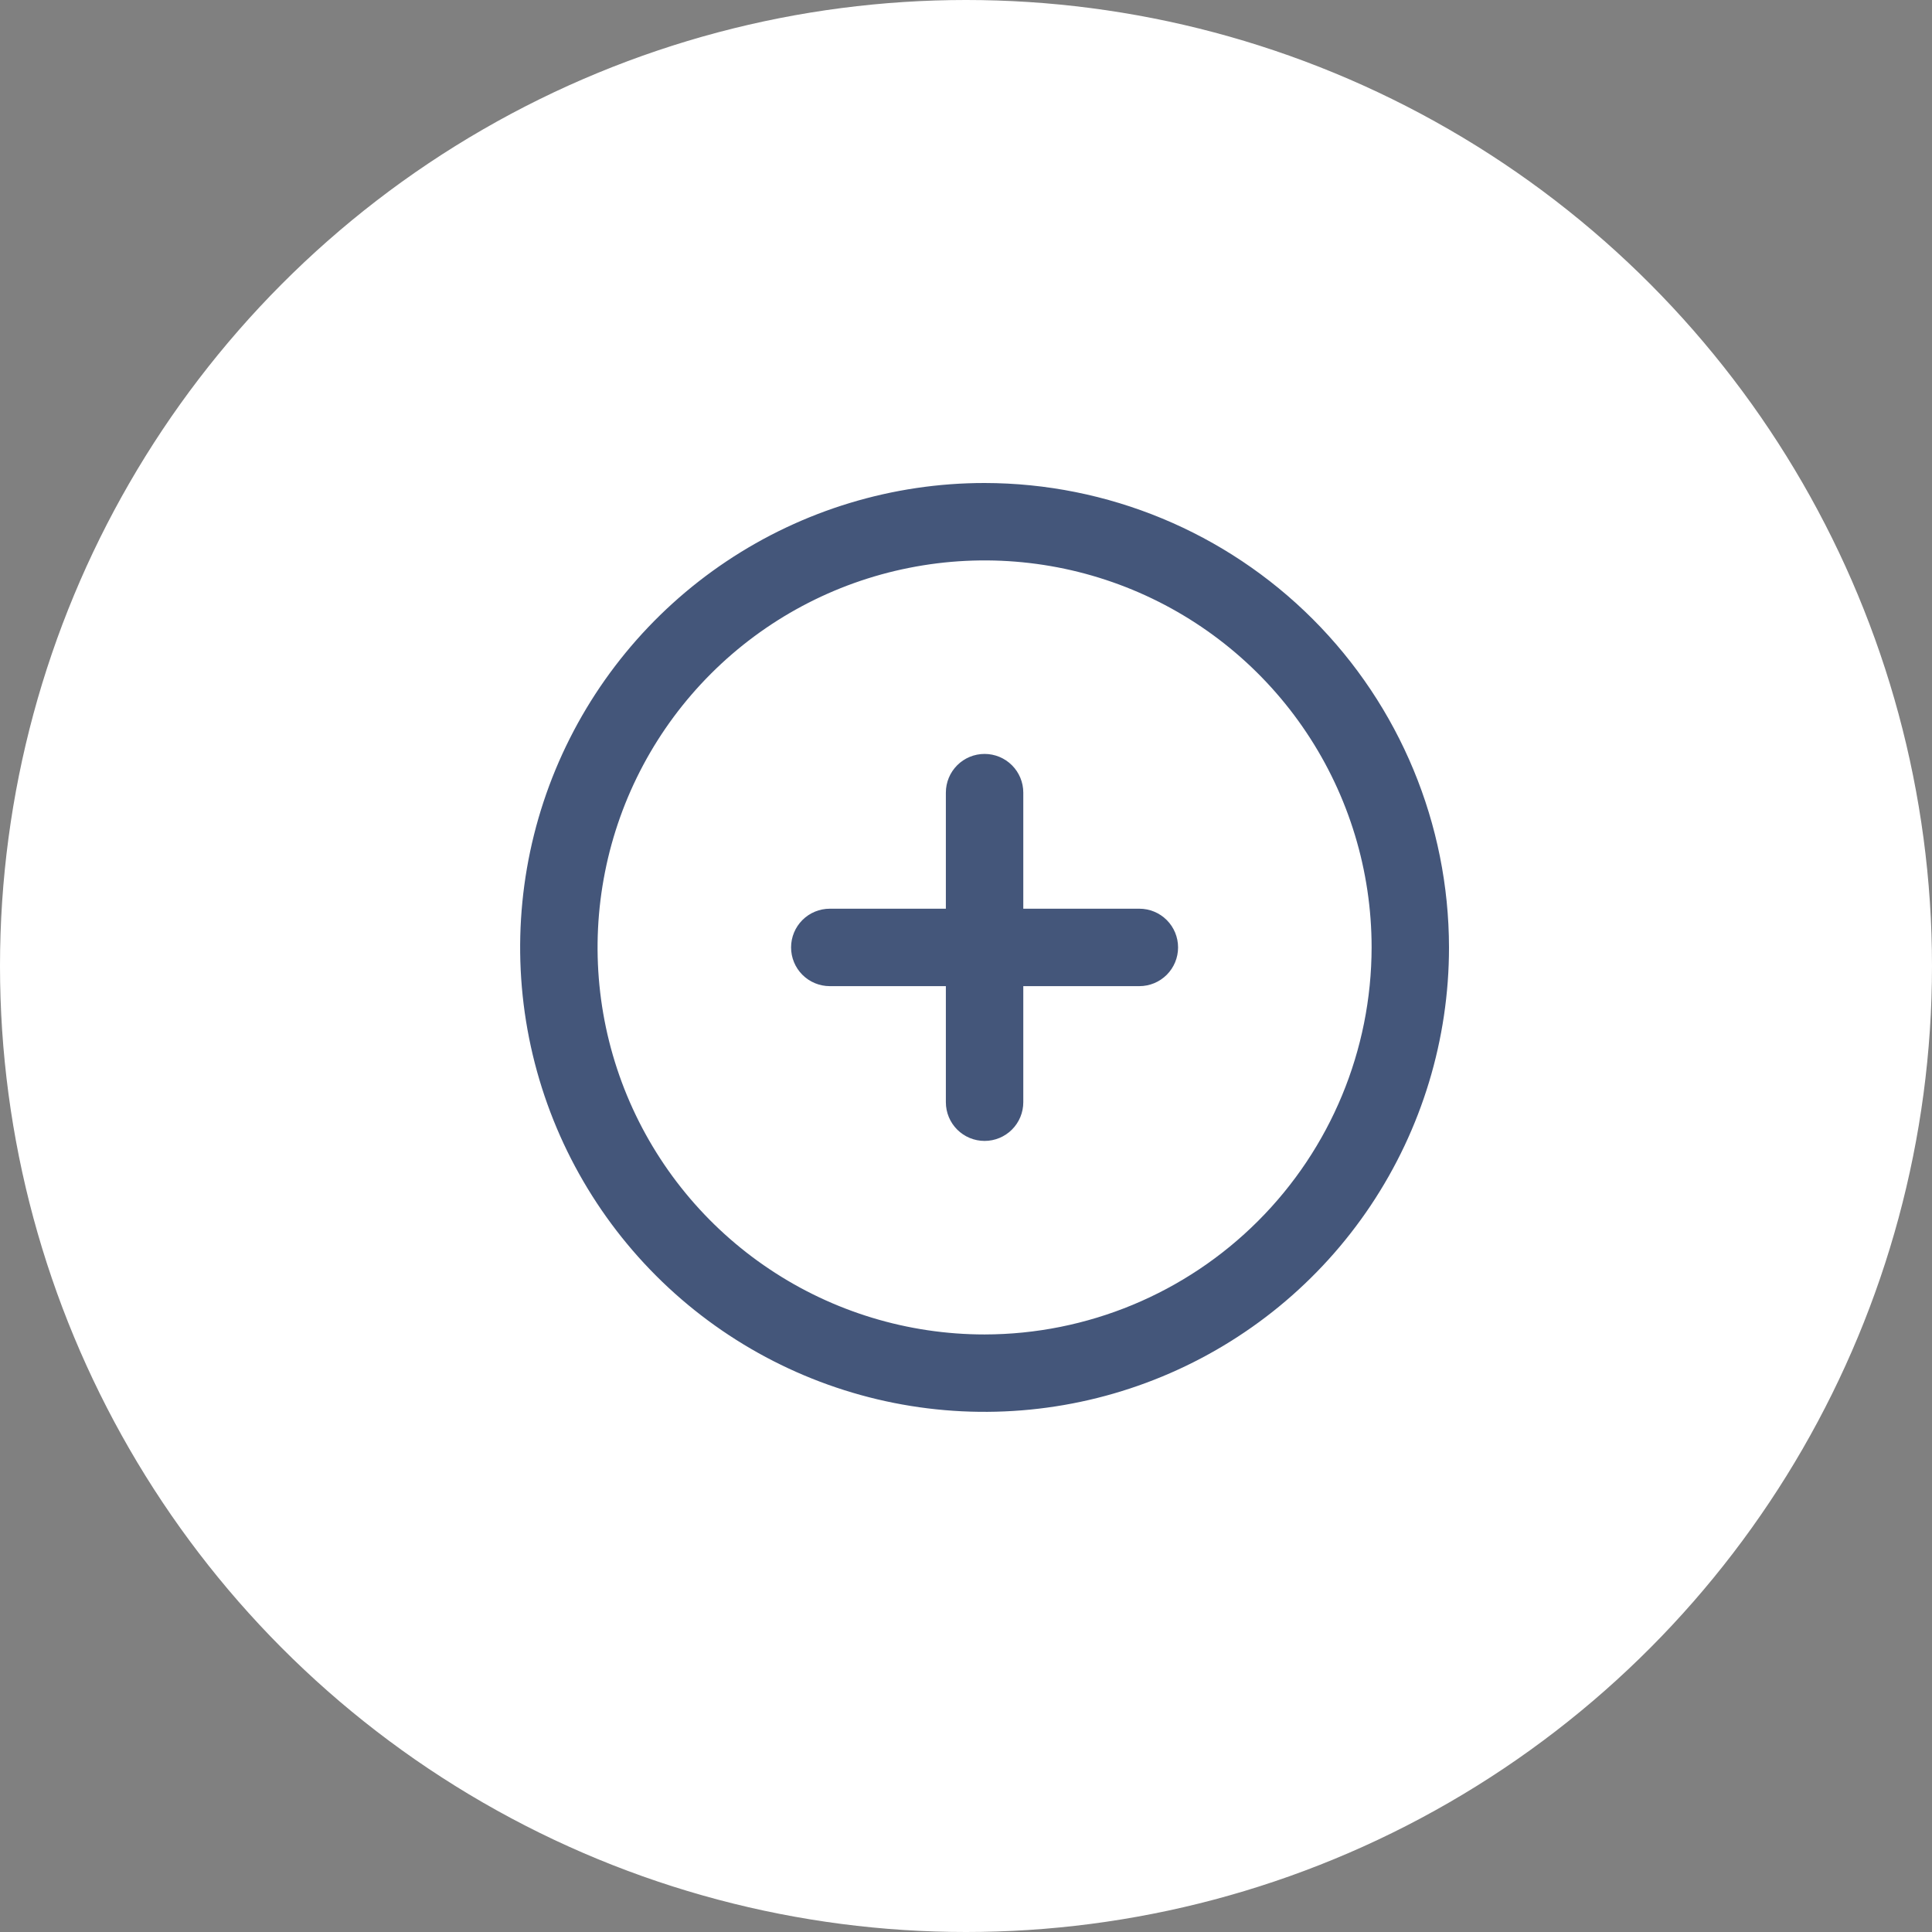
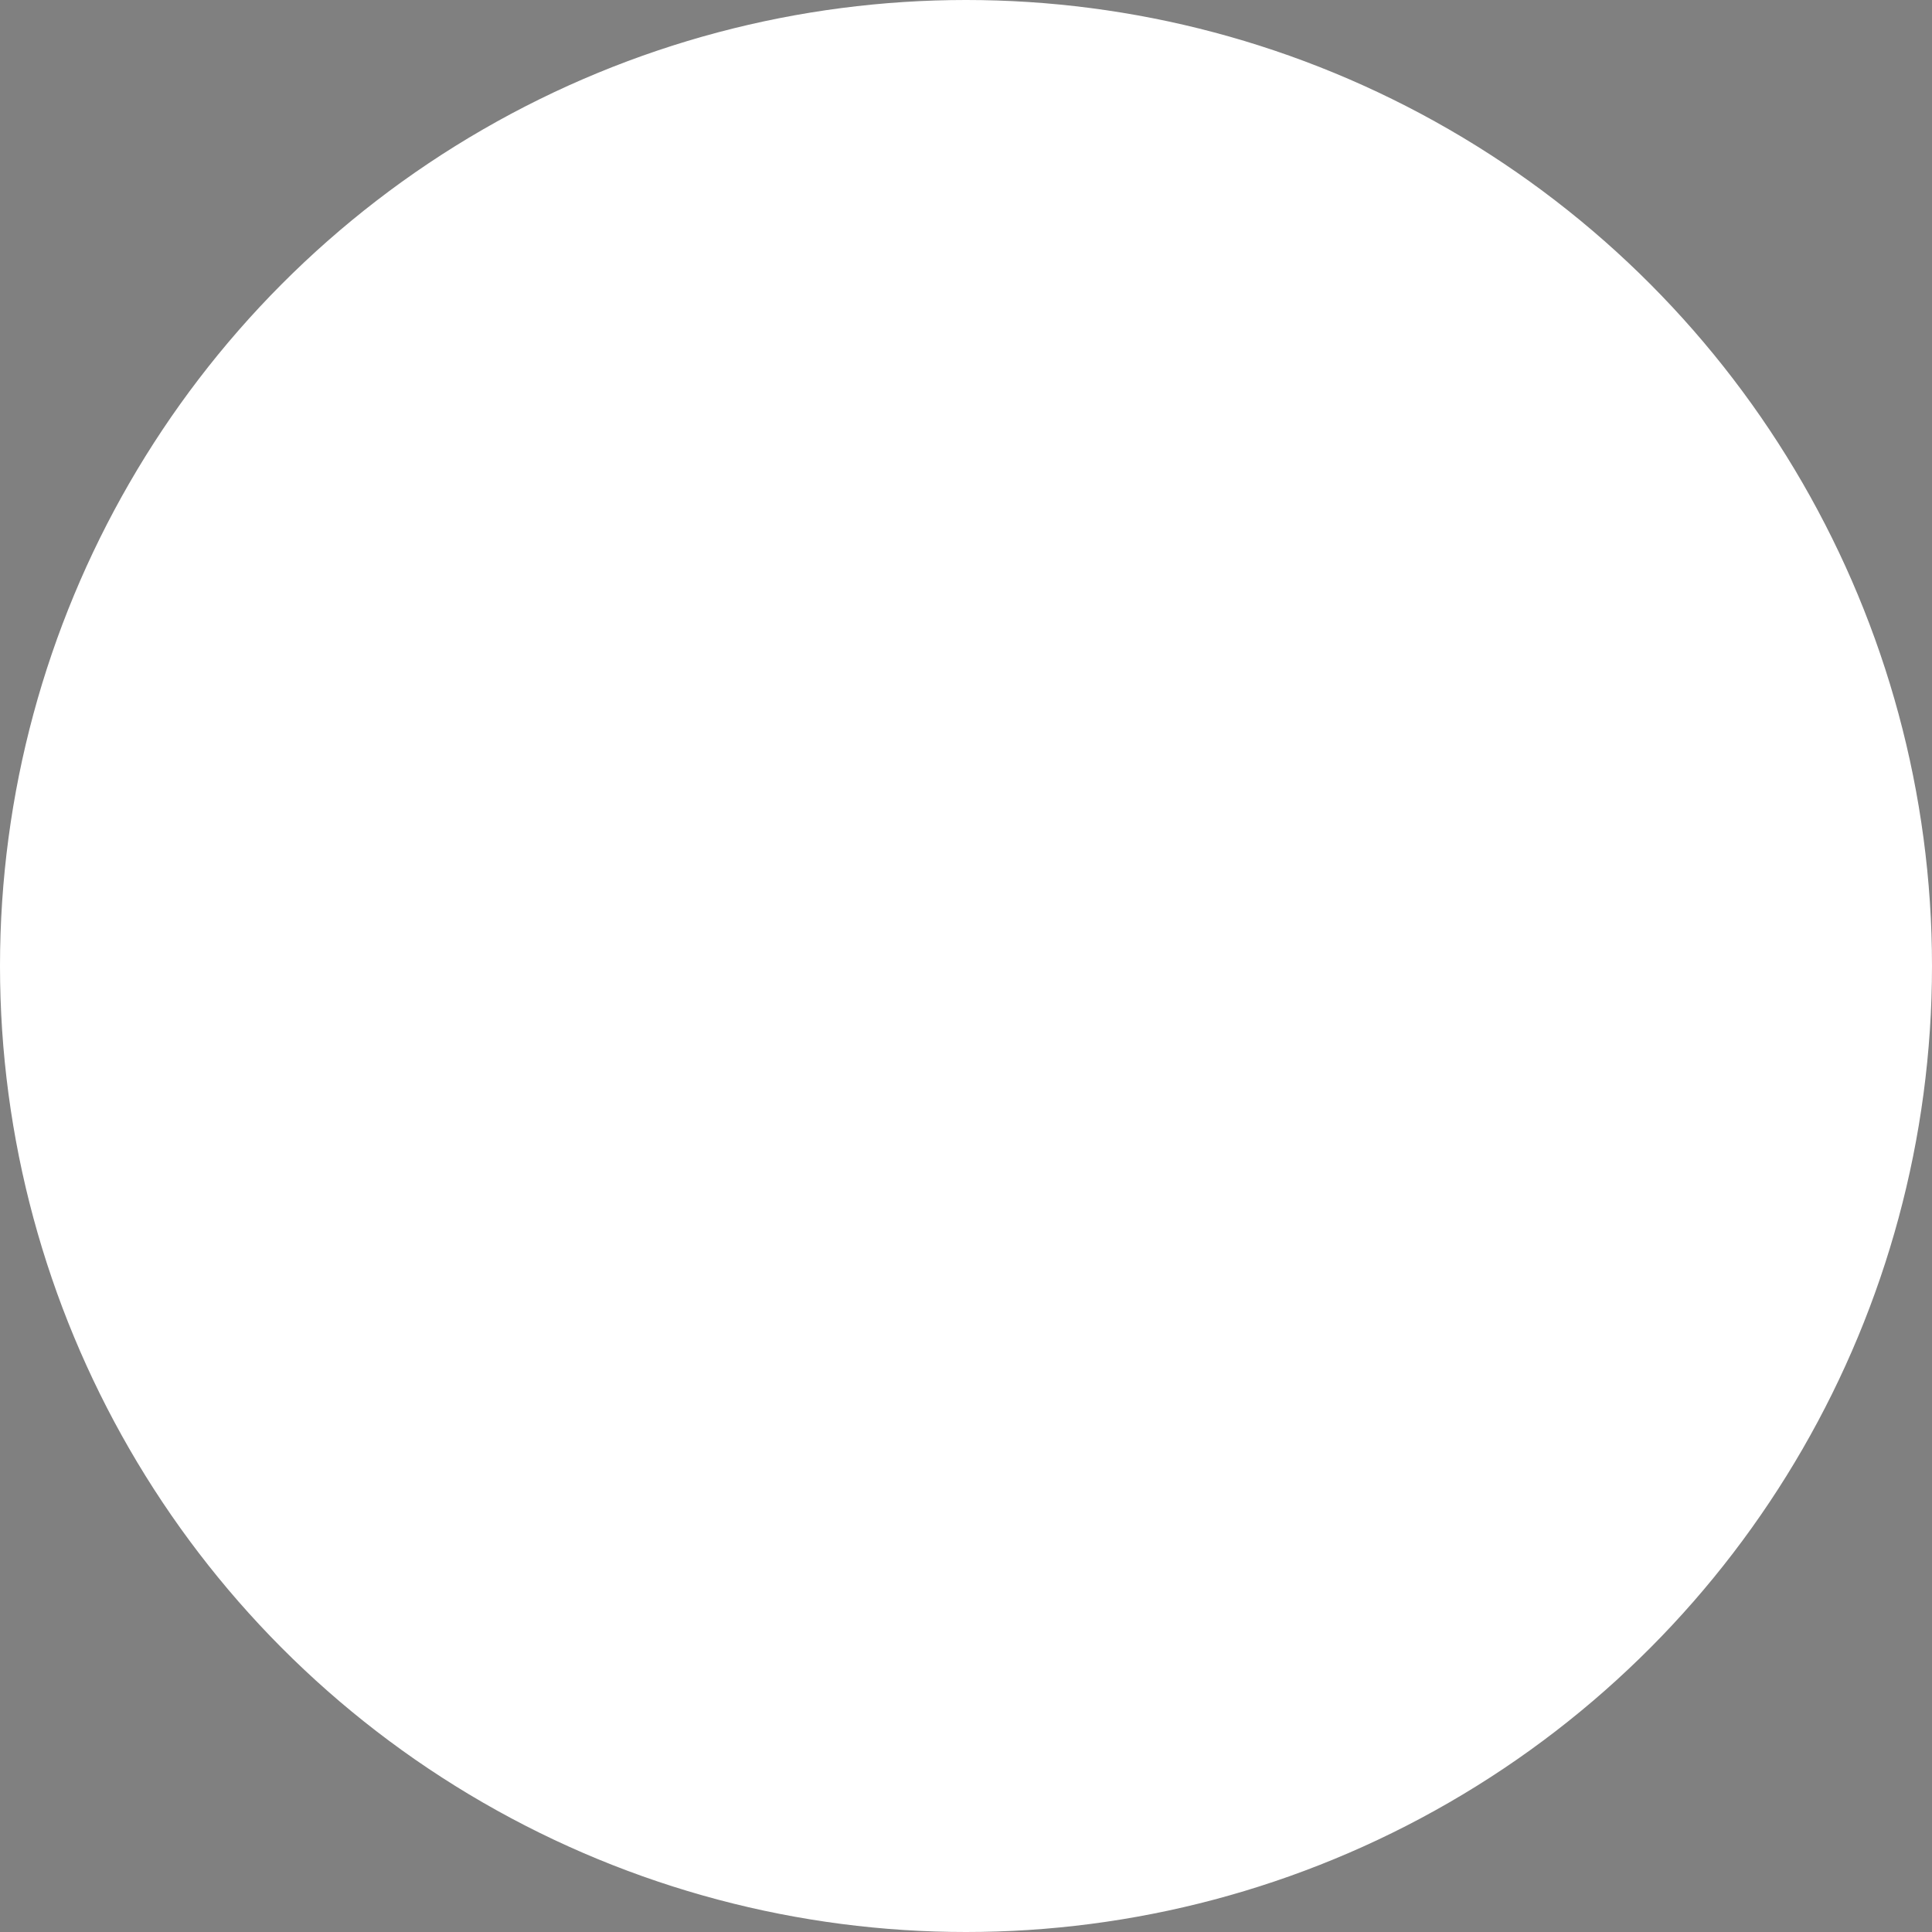
<svg xmlns="http://www.w3.org/2000/svg" width="52" height="52" viewBox="0 0 52 52" fill="none">
  <rect x="0" y="0" width="52" height="52" fill="#808080" stroke="none" />
  <circle cx="26" cy="26" r="25.5" fill="white" stroke="white" />
  <mask id="mask0_225_5077" style="mask-type:alpha" maskUnits="userSpaceOnUse" x="1" y="1" width="50" height="50">
-     <circle cx="26" cy="26" r="25" fill="#D9D9D9" />
-   </mask>
+     </mask>
  <g mask="url(#mask0_225_5077)">
</g>
  <g clip-path="url(#clip0_225_5077)">
    <path d="M26.5 13C24.028 13 21.611 13.733 19.555 15.107C17.5 16.48 15.898 18.432 14.951 20.716C14.005 23 13.758 25.514 14.24 27.939C14.723 30.363 15.913 32.591 17.661 34.339C19.409 36.087 21.637 37.278 24.061 37.76C26.486 38.242 29 37.995 31.284 37.048C33.568 36.102 35.52 34.5 36.893 32.445C38.267 30.389 39 27.972 39 25.5C38.996 22.186 37.678 19.009 35.335 16.665C32.992 14.322 29.814 13.004 26.5 13ZM26.5 35.917C24.44 35.917 22.426 35.306 20.713 34.161C19 33.017 17.665 31.39 16.876 29.486C16.088 27.583 15.882 25.488 16.284 23.468C16.685 21.447 17.677 19.591 19.134 18.134C20.591 16.677 22.447 15.685 24.468 15.284C26.488 14.882 28.583 15.088 30.486 15.876C32.39 16.665 34.017 18 35.161 19.713C36.306 21.426 36.917 23.44 36.917 25.5C36.914 28.262 35.815 30.91 33.862 32.862C31.91 34.815 29.262 35.914 26.5 35.917ZM31.708 25.5C31.708 25.776 31.599 26.041 31.403 26.237C31.208 26.432 30.943 26.542 30.667 26.542H27.542V29.667C27.542 29.943 27.432 30.208 27.237 30.403C27.041 30.599 26.776 30.708 26.5 30.708C26.224 30.708 25.959 30.599 25.763 30.403C25.568 30.208 25.458 29.943 25.458 29.667V26.542H22.333C22.057 26.542 21.792 26.432 21.597 26.237C21.401 26.041 21.292 25.776 21.292 25.5C21.292 25.224 21.401 24.959 21.597 24.763C21.792 24.568 22.057 24.458 22.333 24.458H25.458V21.333C25.458 21.057 25.568 20.792 25.763 20.597C25.959 20.401 26.224 20.292 26.5 20.292C26.776 20.292 27.041 20.401 27.237 20.597C27.432 20.792 27.542 21.057 27.542 21.333V24.458H30.667C30.943 24.458 31.208 24.568 31.403 24.763C31.599 24.959 31.708 25.224 31.708 25.5Z" fill="#44567A" />
  </g>
  <defs>
    <clipPath id="clip0_225_5077">
-       <rect width="25" height="25" fill="white" transform="translate(14 13)" />
-     </clipPath>
+       </clipPath>
  </defs>
</svg>